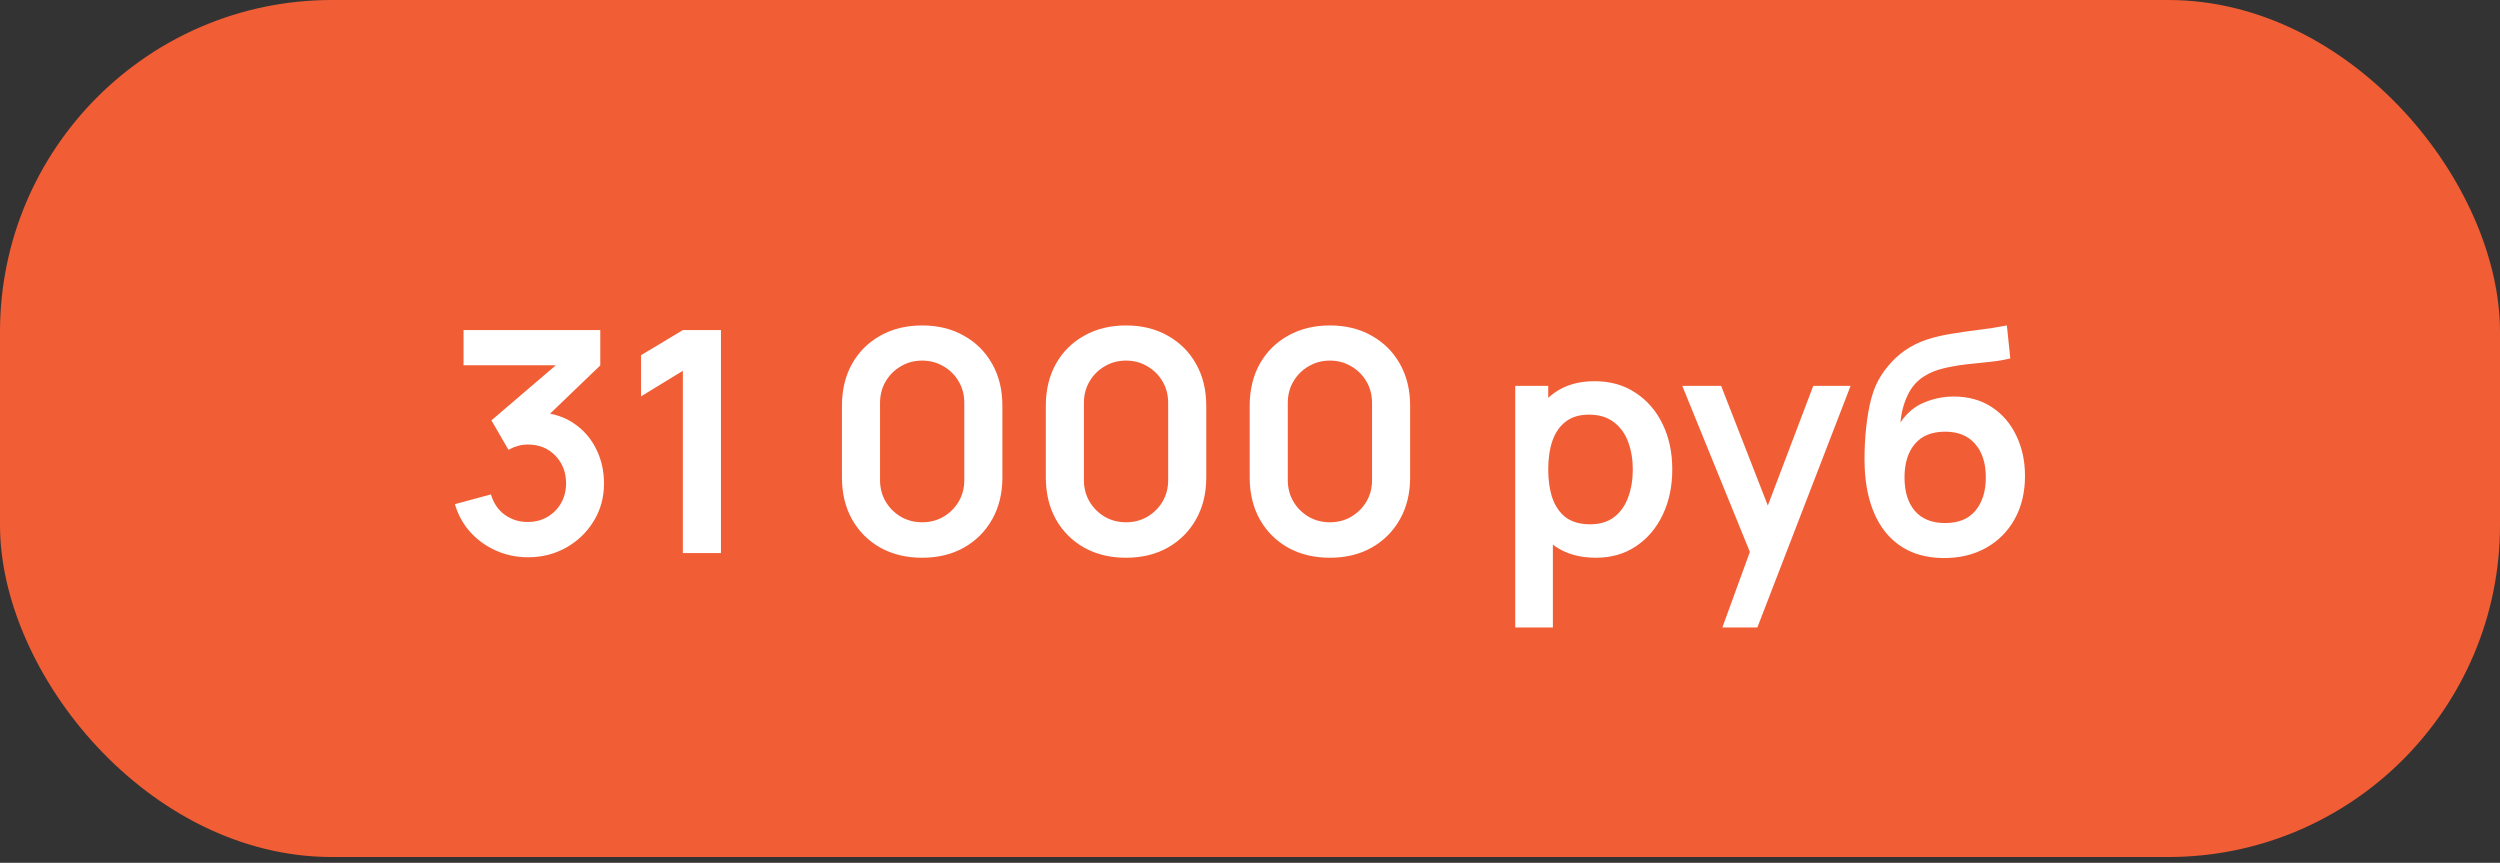
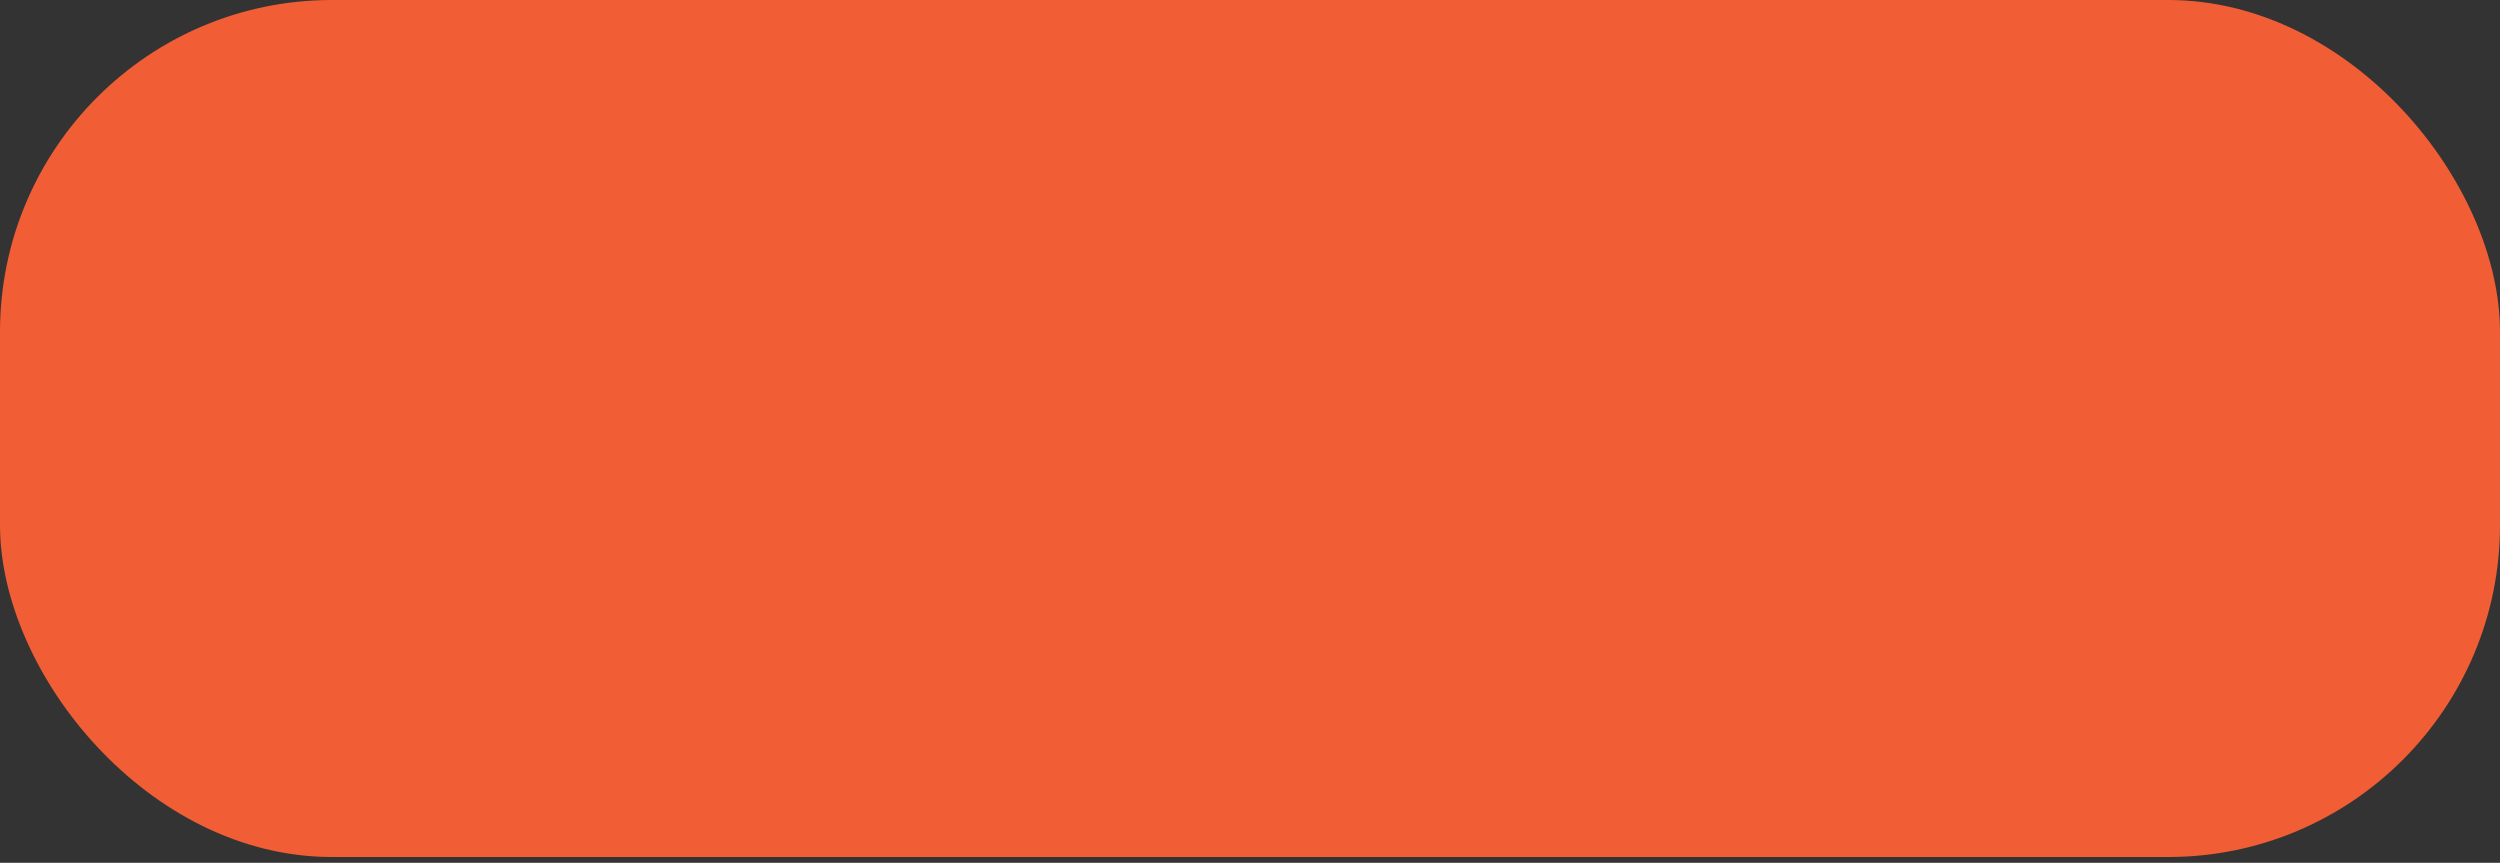
<svg xmlns="http://www.w3.org/2000/svg" width="113" height="39" viewBox="0 0 113 39" fill="none">
  <rect x="0" y="0" width="113" height="39" fill="#333333" stroke="none" />
  <rect width="113" height="38.737" rx="15" fill="#F15D34" />
-   <path d="M23.864 25.189C23.36 25.189 22.884 25.091 22.436 24.895C21.988 24.699 21.598 24.421 21.267 24.062C20.94 23.703 20.705 23.278 20.56 22.788L22.191 22.347C22.308 22.748 22.52 23.059 22.828 23.278C23.141 23.493 23.484 23.598 23.857 23.593C24.188 23.593 24.485 23.516 24.746 23.362C25.007 23.208 25.213 23 25.362 22.739C25.511 22.473 25.586 22.177 25.586 21.85C25.586 21.351 25.425 20.933 25.103 20.597C24.781 20.261 24.366 20.093 23.857 20.093C23.703 20.093 23.551 20.114 23.402 20.156C23.257 20.198 23.117 20.256 22.982 20.331L22.212 19.001L25.6 16.103L25.747 16.509H20.952V14.92H27.133V16.516L24.41 19.134L24.396 18.637C25.007 18.679 25.528 18.849 25.957 19.148C26.391 19.447 26.722 19.832 26.951 20.303C27.184 20.774 27.301 21.29 27.301 21.85C27.301 22.485 27.145 23.054 26.832 23.558C26.524 24.062 26.109 24.461 25.586 24.755C25.068 25.044 24.494 25.189 23.864 25.189ZM30.865 25V16.761L28.975 17.916V16.054L30.865 14.92H32.587V25H30.865ZM41.682 25.21C40.968 25.21 40.338 25.058 39.792 24.755C39.246 24.447 38.819 24.02 38.511 23.474C38.208 22.928 38.056 22.298 38.056 21.584V18.336C38.056 17.622 38.208 16.992 38.511 16.446C38.819 15.9 39.246 15.475 39.792 15.172C40.338 14.864 40.968 14.71 41.682 14.71C42.396 14.71 43.024 14.864 43.565 15.172C44.111 15.475 44.538 15.9 44.846 16.446C45.154 16.992 45.308 17.622 45.308 18.336V21.584C45.308 22.298 45.154 22.928 44.846 23.474C44.538 24.02 44.111 24.447 43.565 24.755C43.024 25.058 42.396 25.21 41.682 25.21ZM41.682 23.607C42.037 23.607 42.359 23.523 42.648 23.355C42.938 23.182 43.166 22.954 43.334 22.669C43.502 22.38 43.586 22.058 43.586 21.703V18.21C43.586 17.851 43.502 17.529 43.334 17.244C43.166 16.955 42.938 16.726 42.648 16.558C42.359 16.385 42.037 16.299 41.682 16.299C41.328 16.299 41.005 16.385 40.716 16.558C40.427 16.726 40.198 16.955 40.03 17.244C39.862 17.529 39.778 17.851 39.778 18.21V21.703C39.778 22.058 39.862 22.38 40.03 22.669C40.198 22.954 40.427 23.182 40.716 23.355C41.005 23.523 41.328 23.607 41.682 23.607ZM50.897 25.21C50.183 25.21 49.553 25.058 49.007 24.755C48.461 24.447 48.034 24.02 47.726 23.474C47.423 22.928 47.271 22.298 47.271 21.584V18.336C47.271 17.622 47.423 16.992 47.726 16.446C48.034 15.9 48.461 15.475 49.007 15.172C49.553 14.864 50.183 14.71 50.897 14.71C51.611 14.71 52.239 14.864 52.78 15.172C53.326 15.475 53.753 15.9 54.061 16.446C54.369 16.992 54.523 17.622 54.523 18.336V21.584C54.523 22.298 54.369 22.928 54.061 23.474C53.753 24.02 53.326 24.447 52.78 24.755C52.239 25.058 51.611 25.21 50.897 25.21ZM50.897 23.607C51.252 23.607 51.574 23.523 51.863 23.355C52.152 23.182 52.381 22.954 52.549 22.669C52.717 22.38 52.801 22.058 52.801 21.703V18.21C52.801 17.851 52.717 17.529 52.549 17.244C52.381 16.955 52.152 16.726 51.863 16.558C51.574 16.385 51.252 16.299 50.897 16.299C50.542 16.299 50.22 16.385 49.931 16.558C49.642 16.726 49.413 16.955 49.245 17.244C49.077 17.529 48.993 17.851 48.993 18.21V21.703C48.993 22.058 49.077 22.38 49.245 22.669C49.413 22.954 49.642 23.182 49.931 23.355C50.22 23.523 50.542 23.607 50.897 23.607ZM60.112 25.21C59.398 25.21 58.768 25.058 58.222 24.755C57.676 24.447 57.249 24.02 56.941 23.474C56.638 22.928 56.486 22.298 56.486 21.584V18.336C56.486 17.622 56.638 16.992 56.941 16.446C57.249 15.9 57.676 15.475 58.222 15.172C58.768 14.864 59.398 14.71 60.112 14.71C60.826 14.71 61.453 14.864 61.995 15.172C62.541 15.475 62.968 15.9 63.276 16.446C63.584 16.992 63.738 17.622 63.738 18.336V21.584C63.738 22.298 63.584 22.928 63.276 23.474C62.968 24.02 62.541 24.447 61.995 24.755C61.453 25.058 60.826 25.21 60.112 25.21ZM60.112 23.607C60.467 23.607 60.788 23.523 61.078 23.355C61.367 23.182 61.596 22.954 61.764 22.669C61.932 22.38 62.016 22.058 62.016 21.703V18.21C62.016 17.851 61.932 17.529 61.764 17.244C61.596 16.955 61.367 16.726 61.078 16.558C60.788 16.385 60.467 16.299 60.112 16.299C59.757 16.299 59.435 16.385 59.146 16.558C58.856 16.726 58.628 16.955 58.46 17.244C58.292 17.529 58.208 17.851 58.208 18.21V21.703C58.208 22.058 58.292 22.38 58.46 22.669C58.628 22.954 58.856 23.182 59.146 23.355C59.435 23.523 59.757 23.607 60.112 23.607ZM72.136 25.21C71.399 25.21 70.781 25.035 70.281 24.685C69.782 24.335 69.406 23.859 69.154 23.257C68.902 22.65 68.776 21.971 68.776 21.22C68.776 20.459 68.902 19.778 69.154 19.176C69.406 18.574 69.775 18.1 70.26 17.755C70.75 17.405 71.355 17.23 72.073 17.23C72.787 17.23 73.406 17.405 73.928 17.755C74.456 18.1 74.864 18.574 75.153 19.176C75.443 19.773 75.587 20.455 75.587 21.22C75.587 21.976 75.445 22.655 75.16 23.257C74.876 23.859 74.474 24.335 73.956 24.685C73.438 25.035 72.832 25.21 72.136 25.21ZM68.489 28.36V17.44H69.98V22.746H70.19V28.36H68.489ZM71.877 23.698C72.316 23.698 72.678 23.588 72.962 23.369C73.247 23.15 73.457 22.853 73.592 22.48C73.732 22.102 73.802 21.682 73.802 21.22C73.802 20.763 73.732 20.347 73.592 19.974C73.452 19.596 73.235 19.297 72.941 19.078C72.647 18.854 72.274 18.742 71.821 18.742C71.392 18.742 71.042 18.847 70.771 19.057C70.501 19.262 70.3 19.552 70.169 19.925C70.043 20.294 69.98 20.725 69.98 21.22C69.98 21.71 70.043 22.142 70.169 22.515C70.3 22.888 70.503 23.18 70.778 23.39C71.058 23.595 71.425 23.698 71.877 23.698ZM77.851 28.36L79.307 24.363L79.335 25.539L76.038 17.44H77.795L80.133 23.432H79.685L81.96 17.44H83.647L79.433 28.36H77.851ZM87.834 25.224C87.115 25.215 86.504 25.054 86 24.741C85.496 24.428 85.102 23.987 84.817 23.418C84.532 22.849 84.36 22.177 84.299 21.402C84.271 21.005 84.269 20.562 84.292 20.072C84.315 19.582 84.367 19.104 84.446 18.637C84.525 18.17 84.635 17.774 84.775 17.447C84.92 17.12 85.109 16.819 85.342 16.544C85.575 16.264 85.827 16.031 86.098 15.844C86.406 15.629 86.74 15.464 87.099 15.347C87.463 15.23 87.843 15.142 88.24 15.081C88.637 15.016 89.045 14.957 89.465 14.906C89.885 14.855 90.3 14.789 90.711 14.71L90.865 16.201C90.604 16.266 90.3 16.318 89.955 16.355C89.614 16.388 89.26 16.425 88.891 16.467C88.527 16.509 88.179 16.57 87.848 16.649C87.517 16.728 87.23 16.845 86.987 16.999C86.651 17.204 86.394 17.498 86.217 17.881C86.04 18.264 85.935 18.667 85.902 19.092C86.191 18.663 86.551 18.362 86.98 18.189C87.414 18.012 87.853 17.923 88.296 17.923C88.968 17.923 89.544 18.082 90.025 18.399C90.51 18.716 90.881 19.148 91.138 19.694C91.399 20.235 91.53 20.84 91.53 21.507C91.53 22.254 91.374 22.907 91.061 23.467C90.748 24.027 90.314 24.461 89.759 24.769C89.204 25.077 88.562 25.229 87.834 25.224ZM87.918 23.642C88.525 23.642 88.982 23.455 89.29 23.082C89.603 22.704 89.759 22.202 89.759 21.577C89.759 20.938 89.598 20.434 89.276 20.065C88.959 19.696 88.506 19.512 87.918 19.512C87.321 19.512 86.866 19.696 86.553 20.065C86.24 20.434 86.084 20.938 86.084 21.577C86.084 22.23 86.243 22.739 86.56 23.103C86.877 23.462 87.33 23.642 87.918 23.642Z" fill="white" />
</svg>